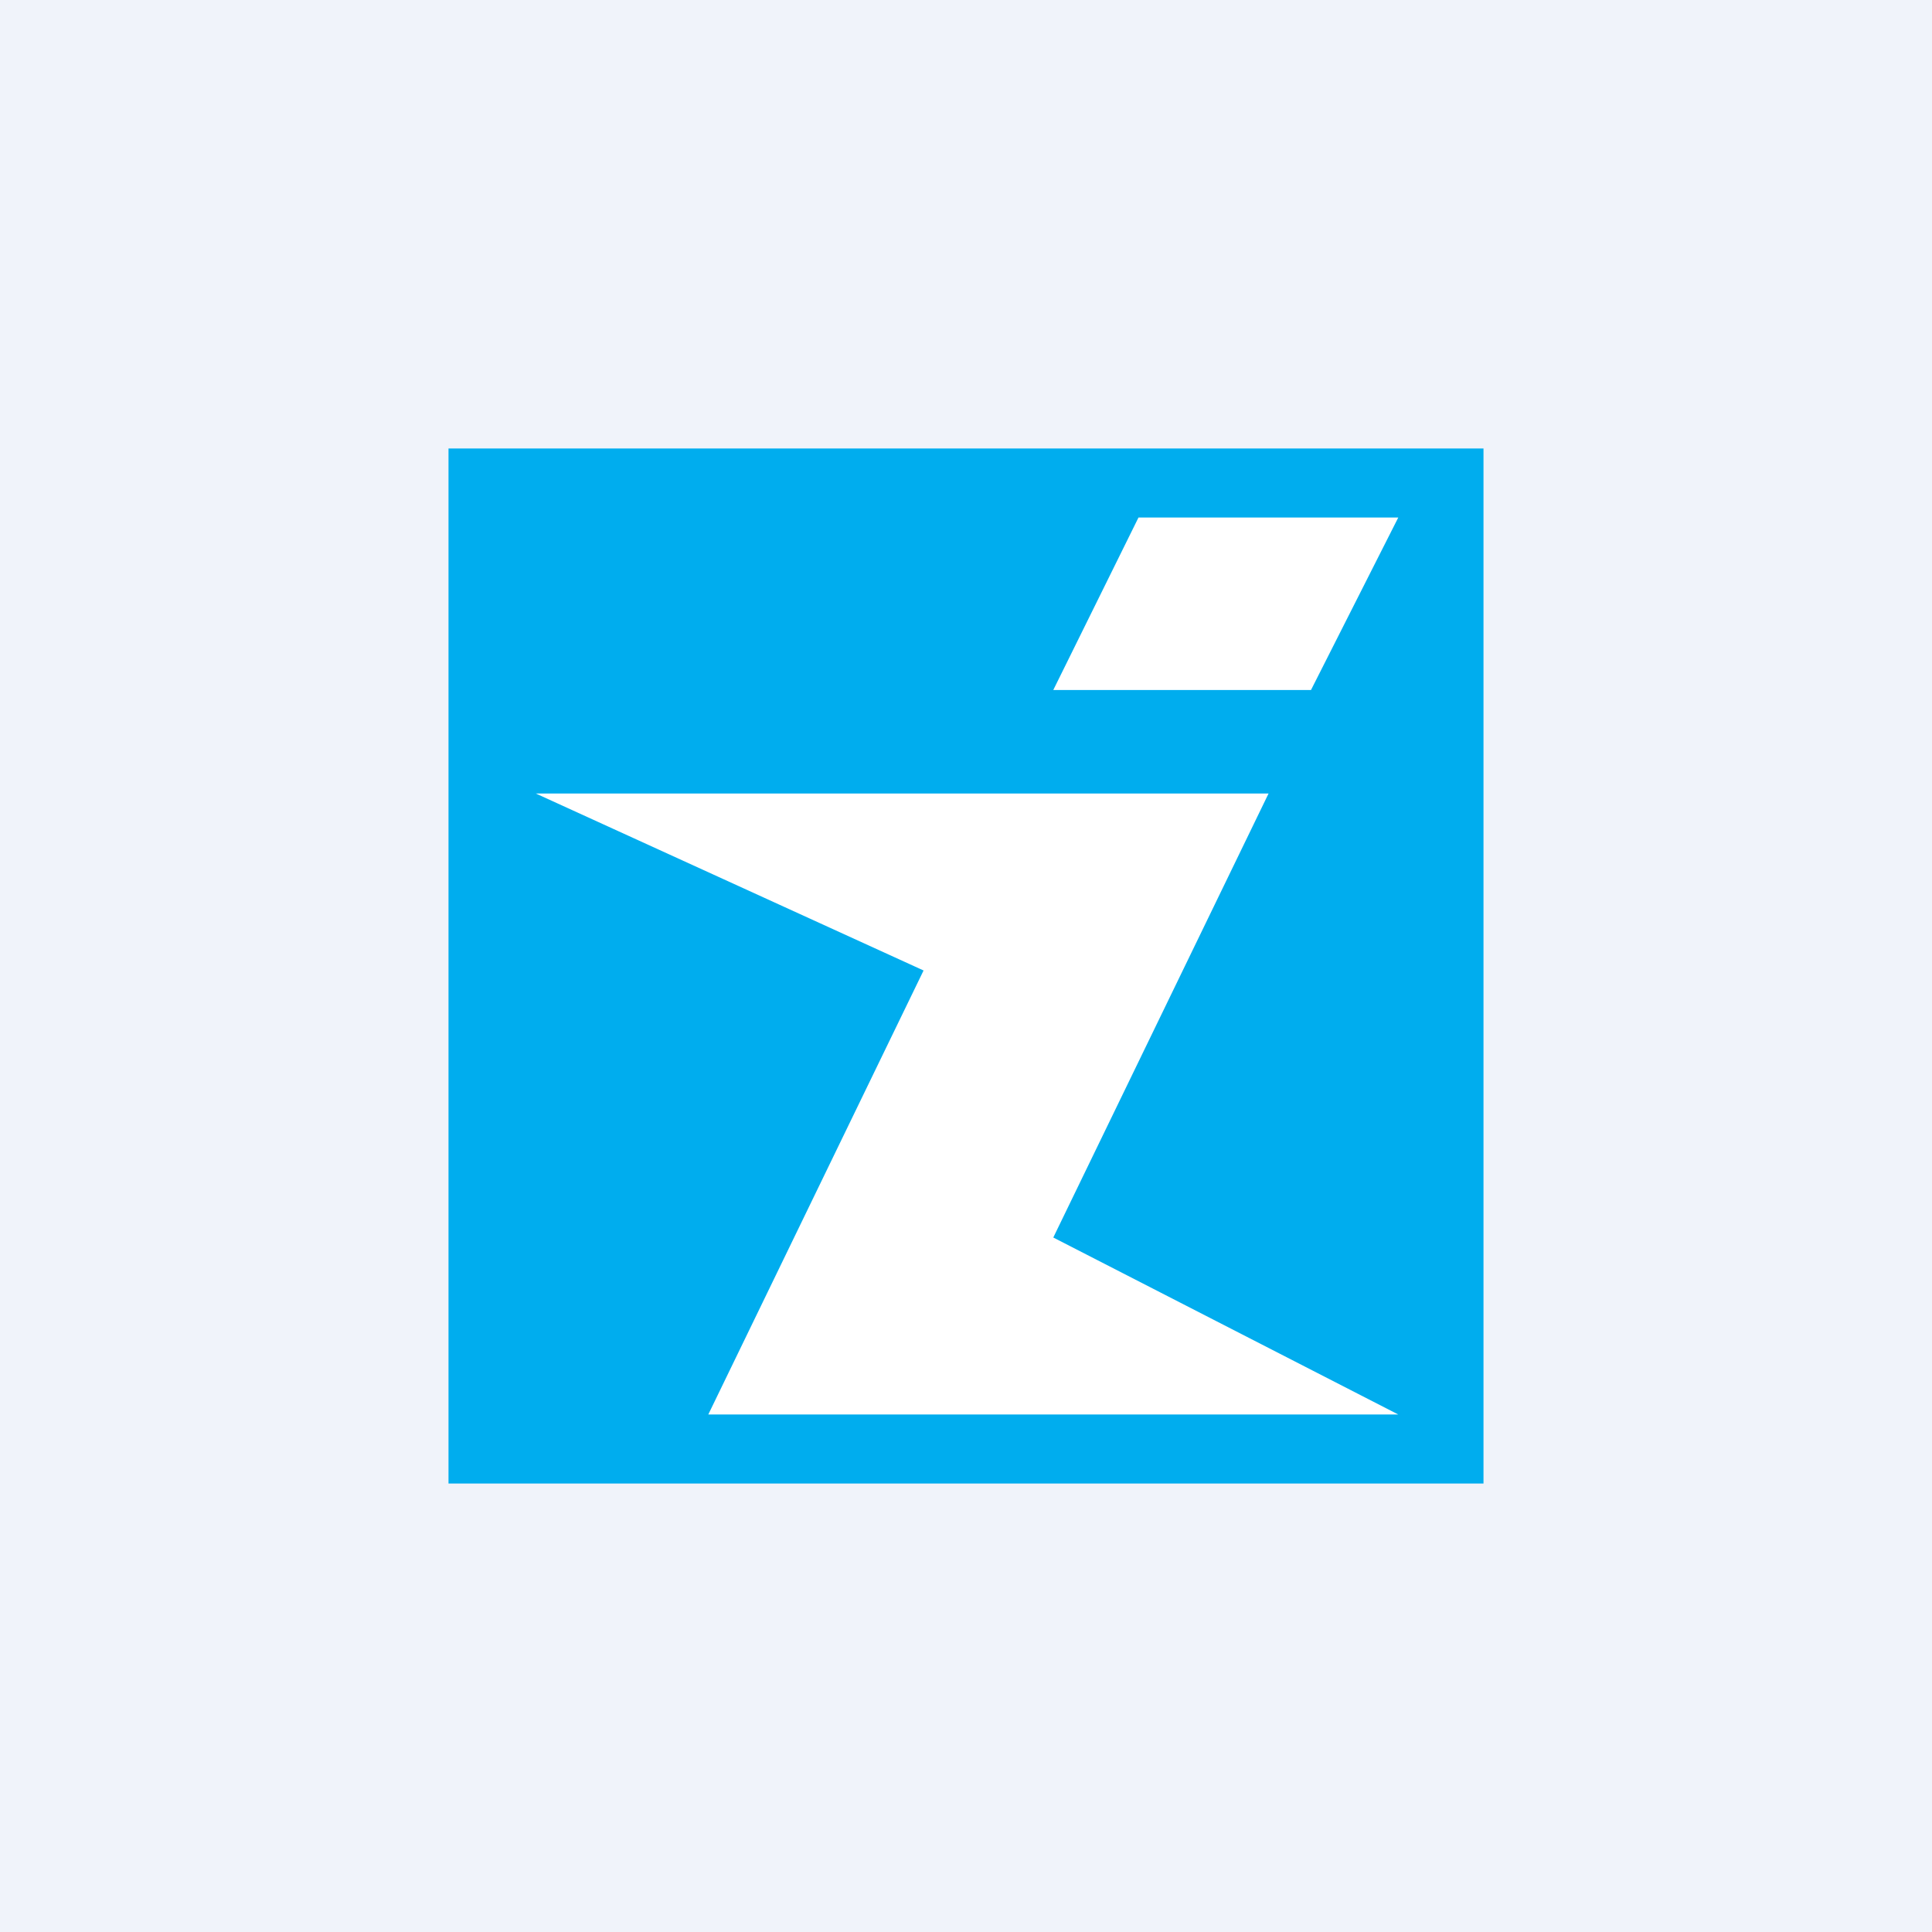
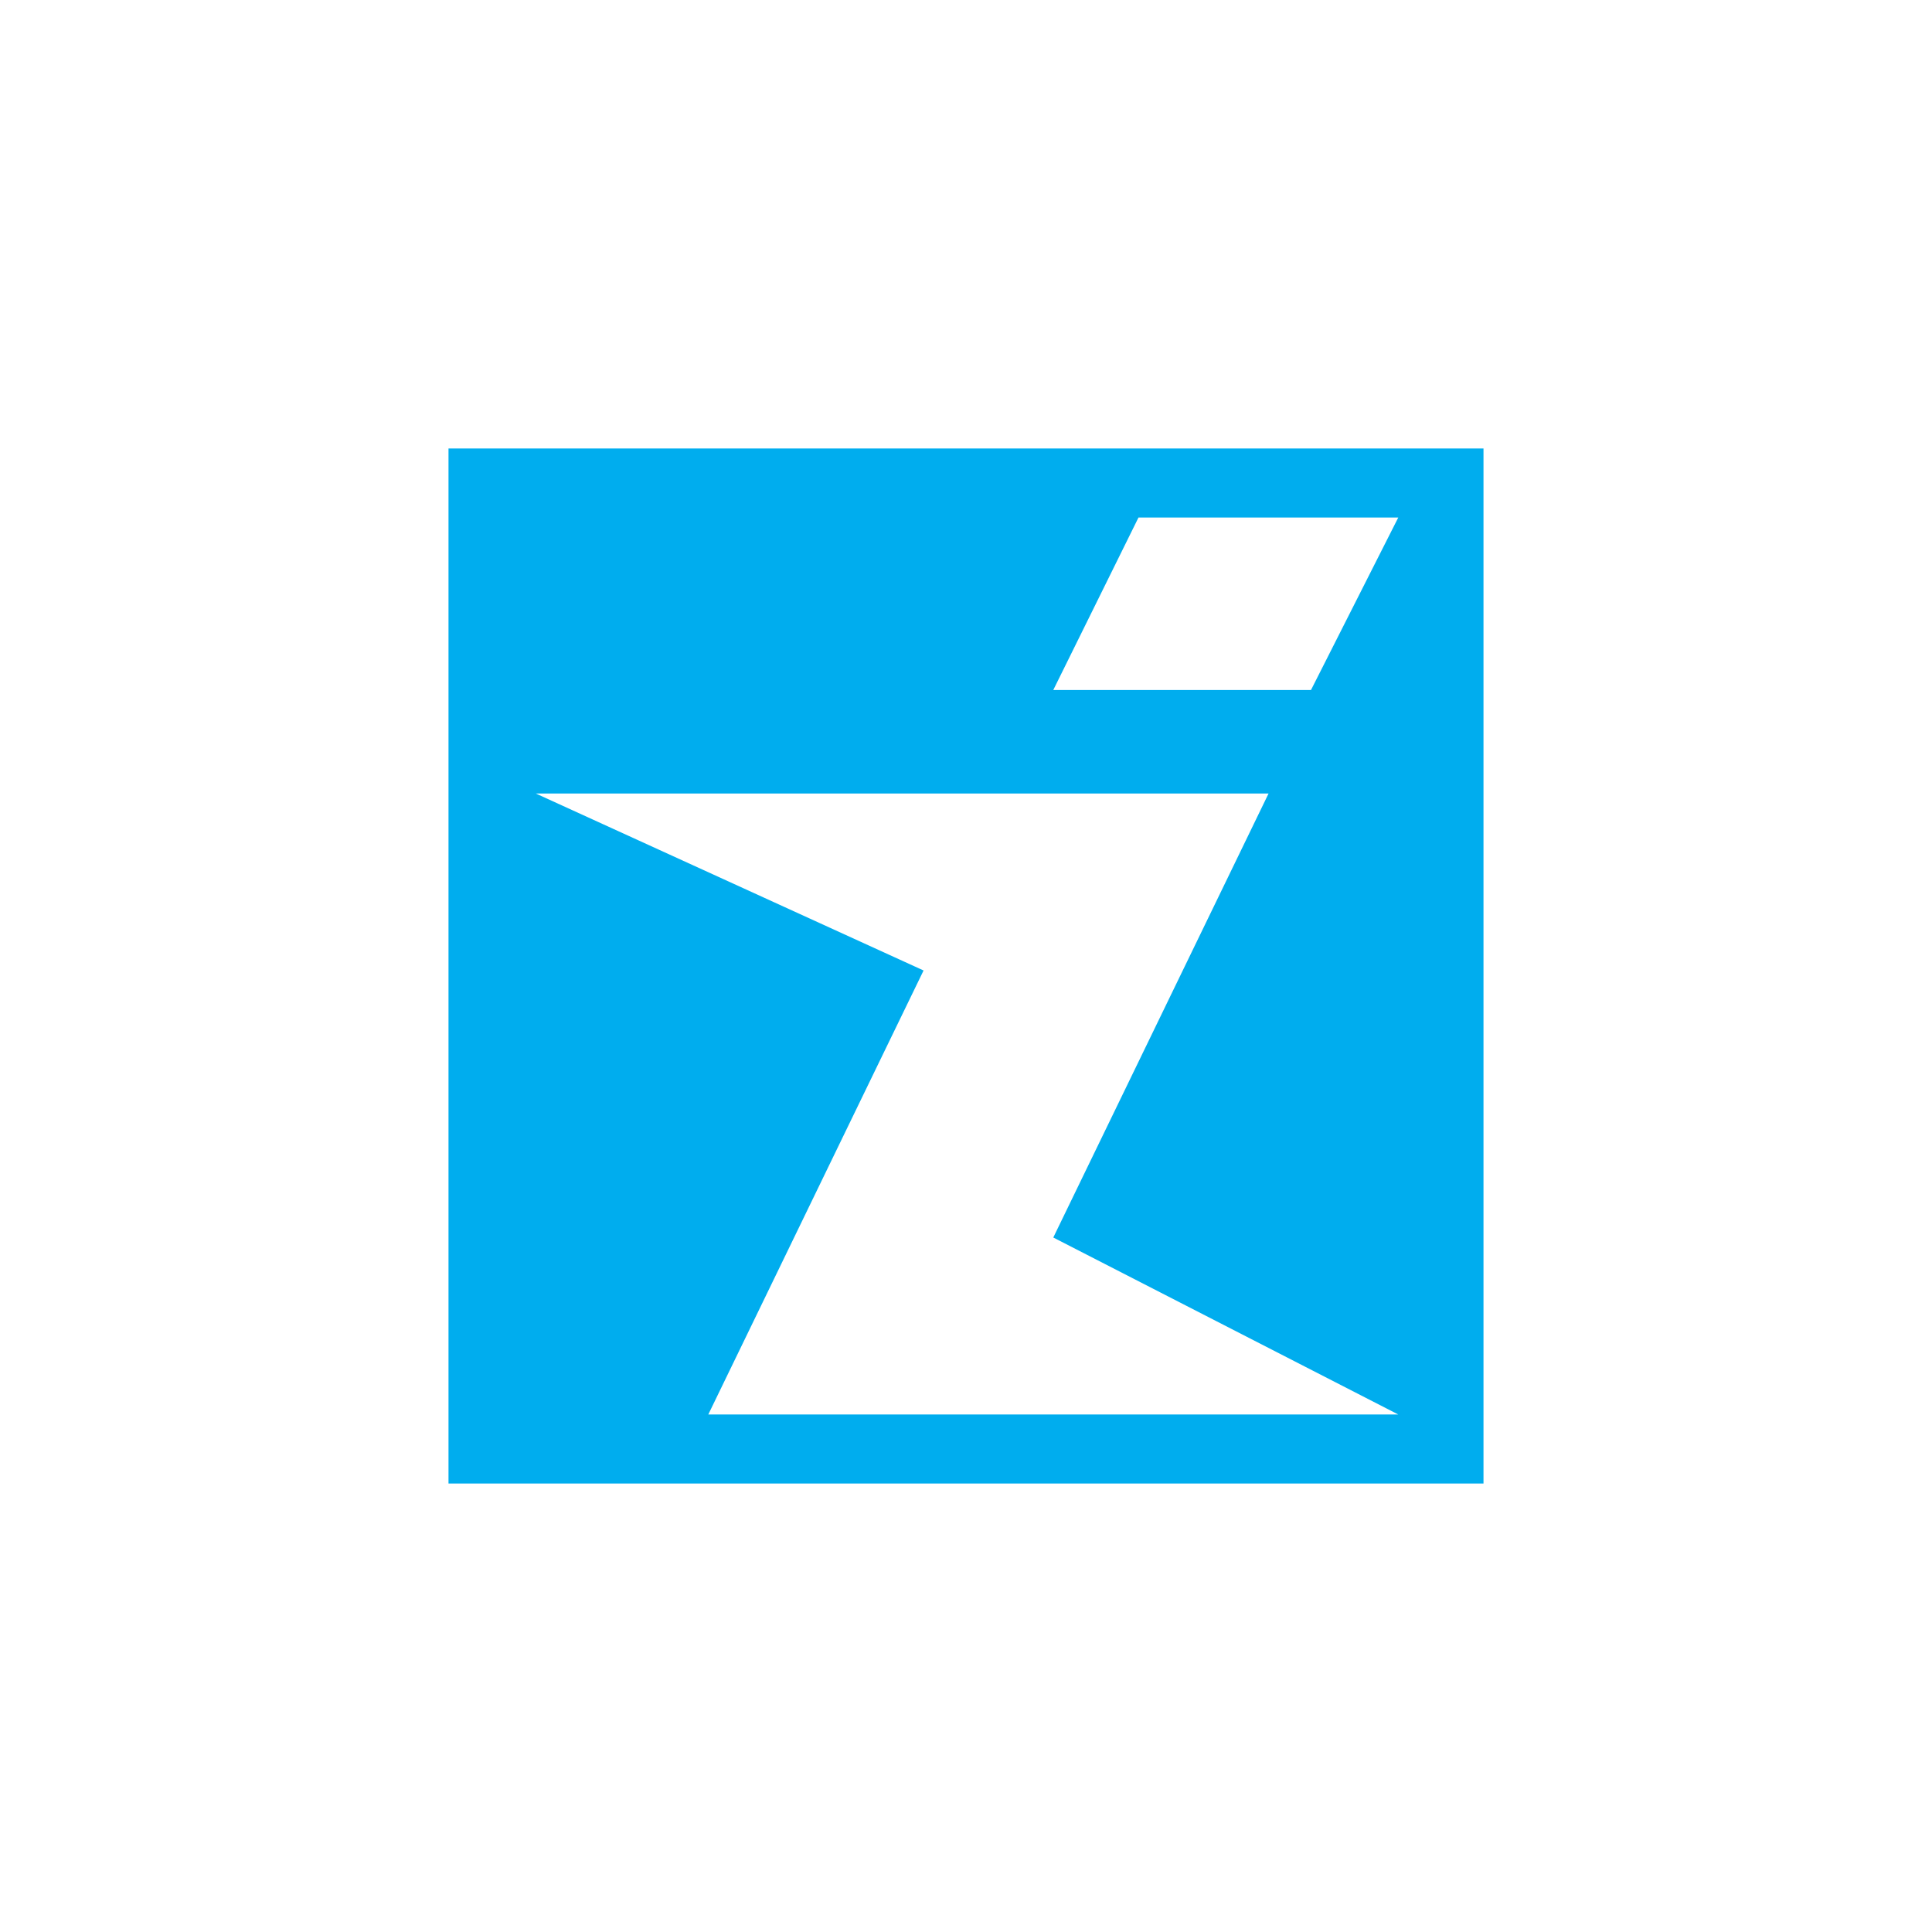
<svg xmlns="http://www.w3.org/2000/svg" width="56" height="56" viewBox="0 0 56 56">
-   <path fill="#F0F3FA" d="M0 0h56v56H0z" />
  <path d="M43 13H13v30h30V13Z" fill="#00ADEE" />
  <path d="M15.53 23h21.24l-6.24 12.87 10 5.13h-20l6.24-12.87L15.53 23ZM30.53 20H38l2.53-5H33l-2.47 5Z" fill="#fff" />
</svg>